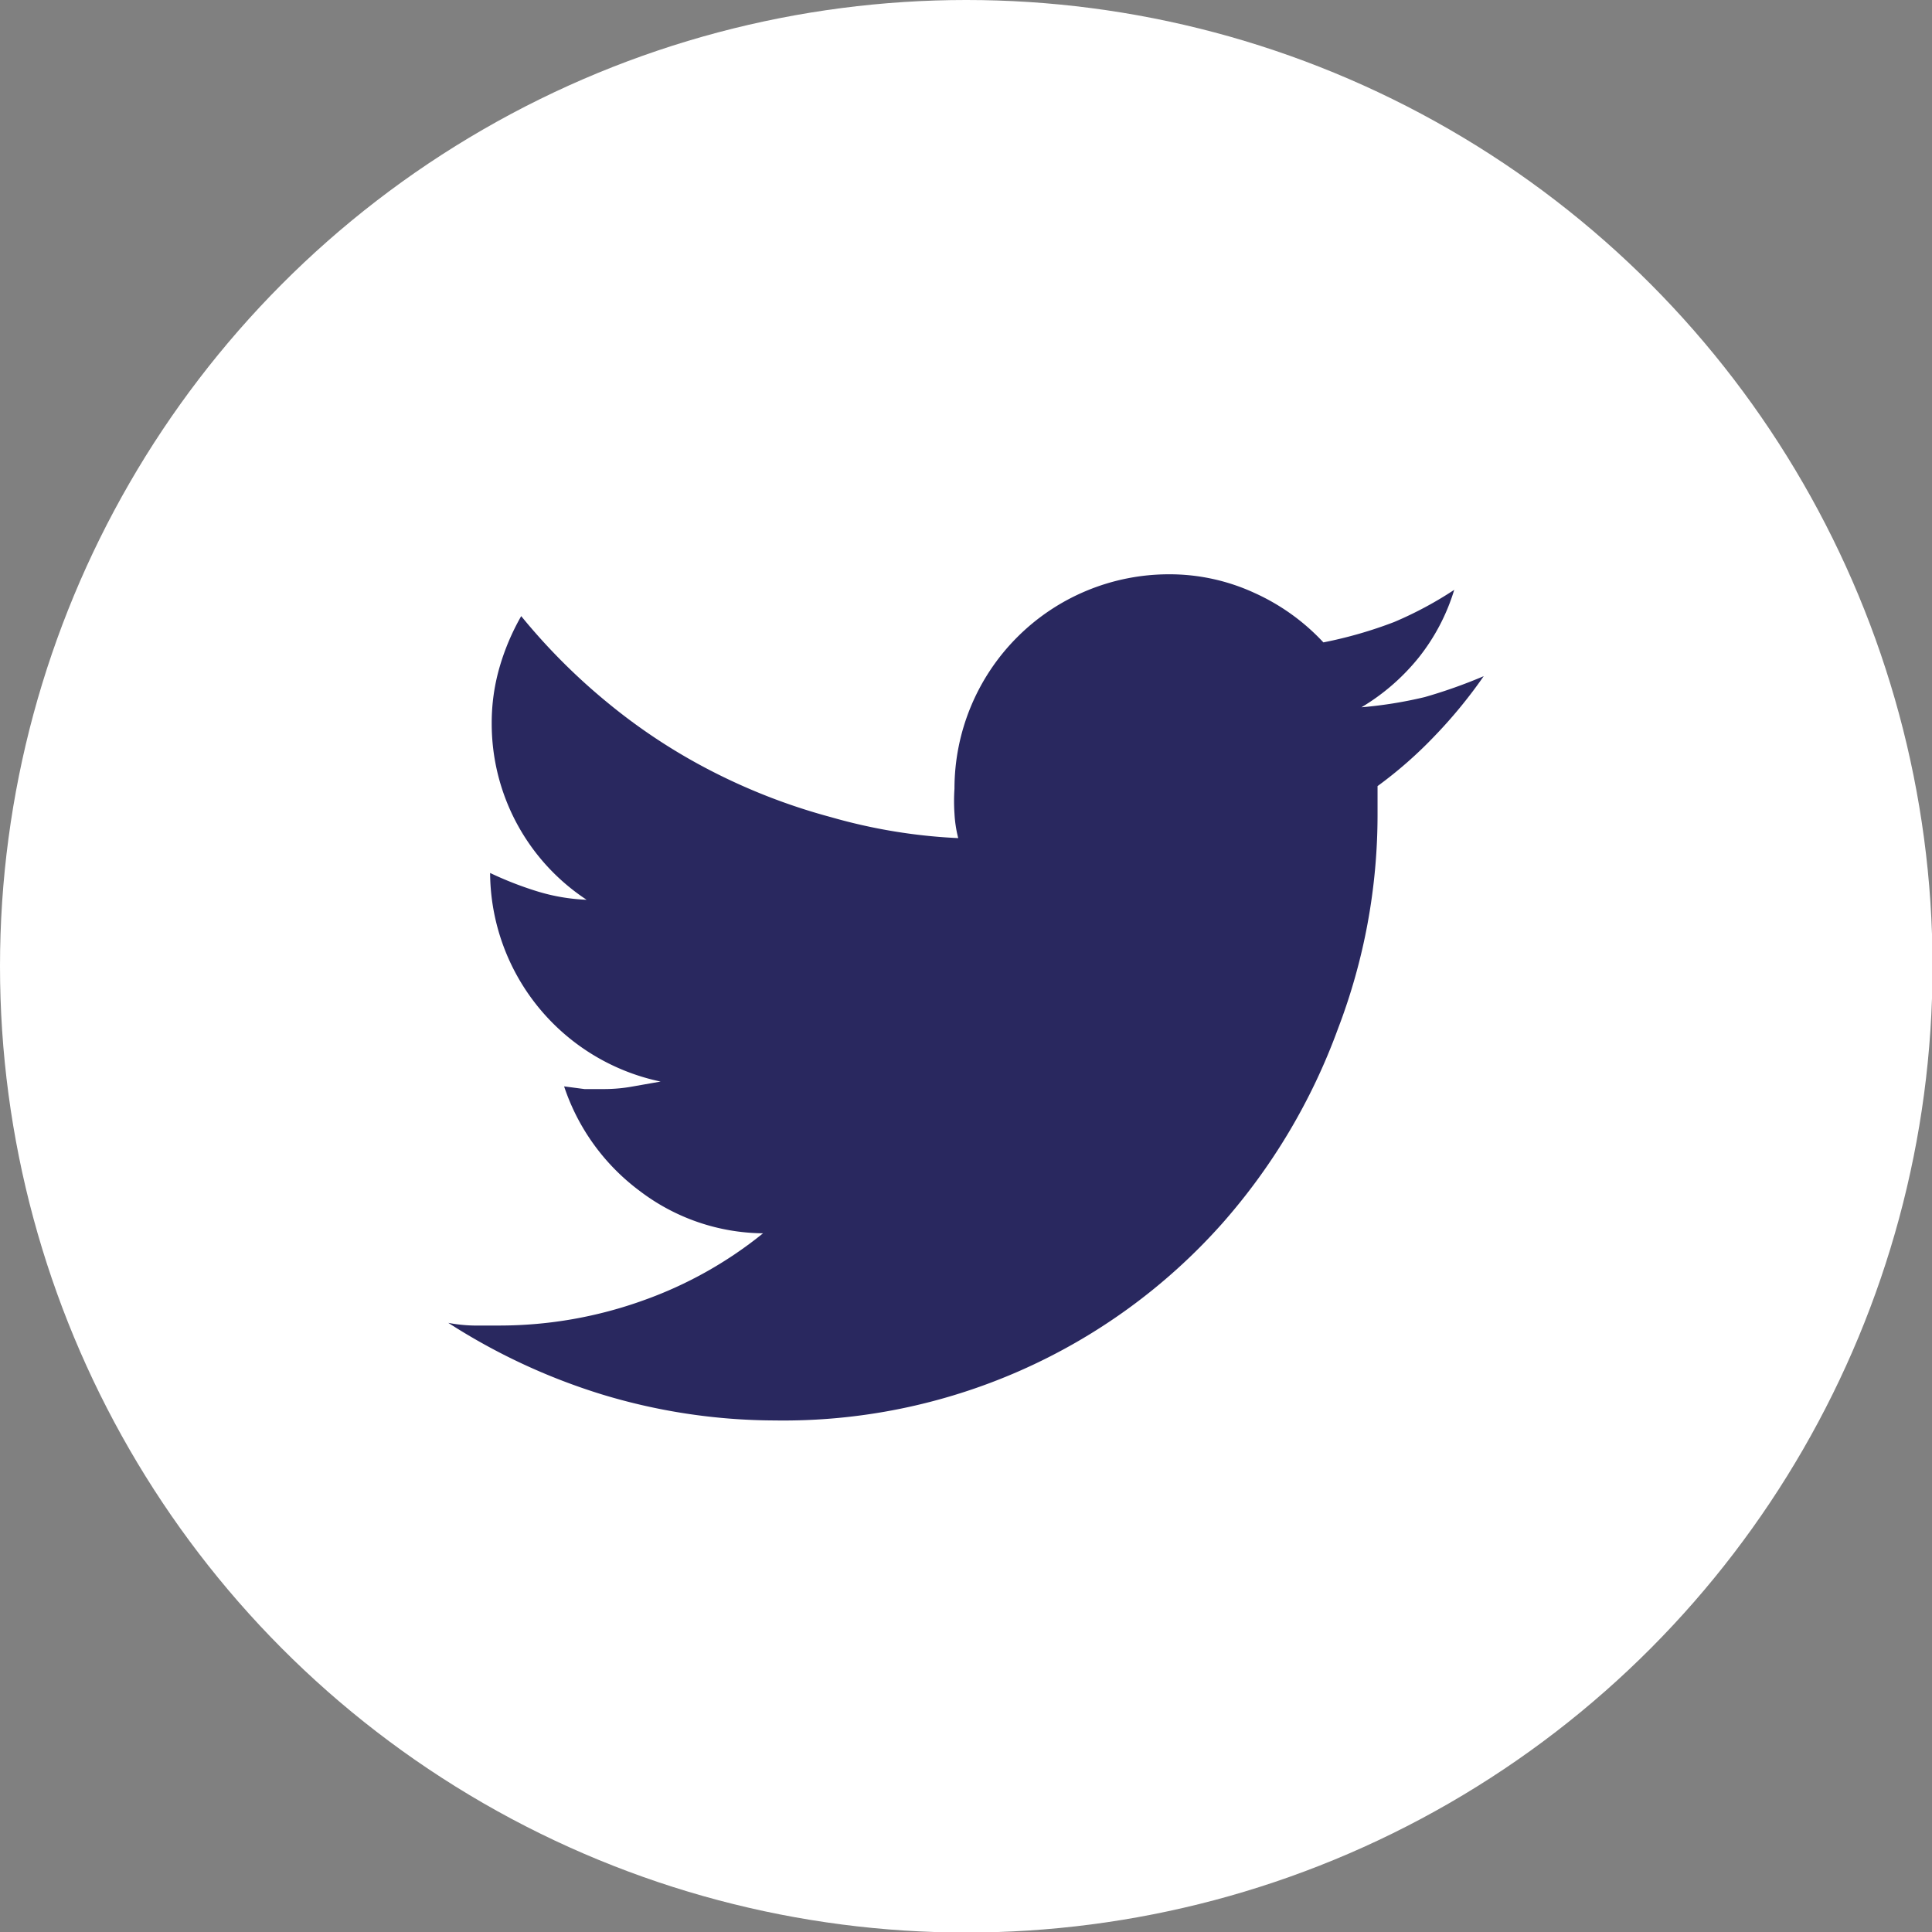
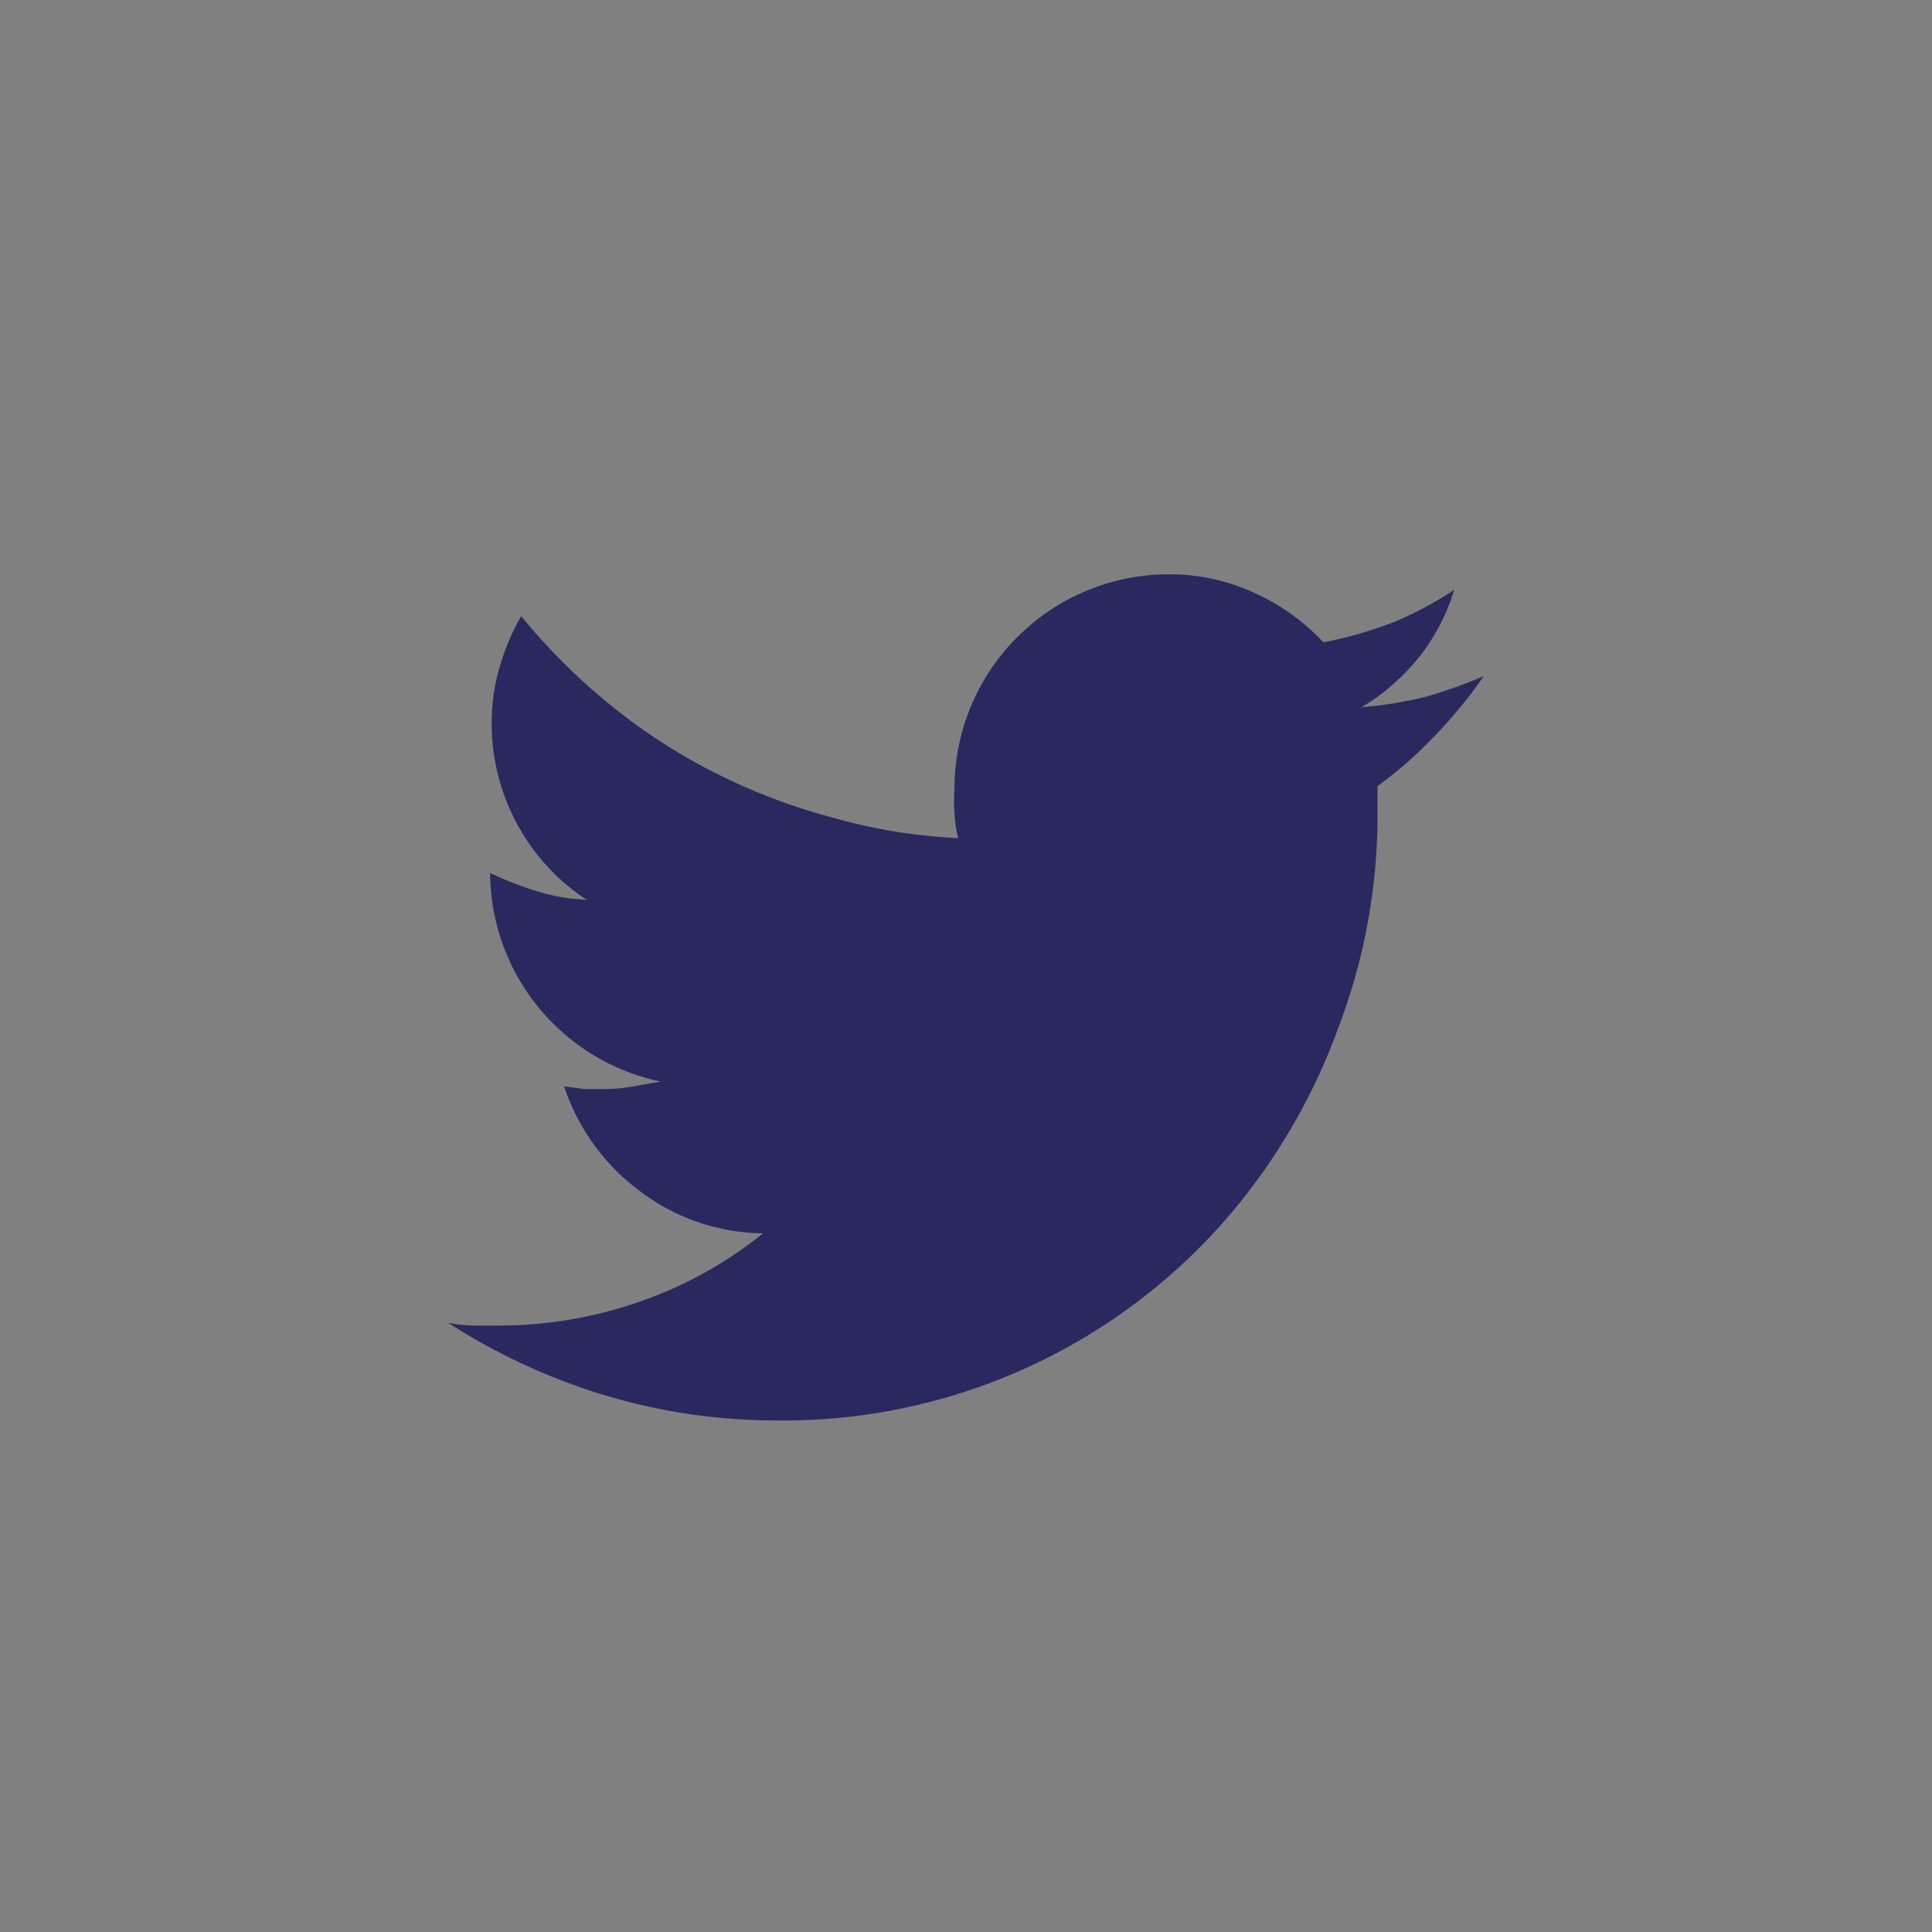
<svg xmlns="http://www.w3.org/2000/svg" viewBox="0 0 36.03 36.03">
  <rect x="0" y="0" width="36.03" height="36.03" fill="#808080" stroke="none" />
  <defs>
    <style>.cls-1{fill:#fff;}.cls-2{fill:#29285f;}</style>
  </defs>
  <title>Asset 3</title>
  <g id="Layer_2" data-name="Layer 2">
    <g id="Layer_1-2" data-name="Layer 1">
-       <circle class="cls-1" cx="18.02" cy="18.02" r="18.02" />
      <path class="cls-2" d="M25.69,14.66v.53a11.16,11.16,0,0,1-.74,4,11.36,11.36,0,0,1-2.16,3.63,10.95,10.95,0,0,1-8.35,3.67A11.17,11.17,0,0,1,11.21,26a11.59,11.59,0,0,1-2.85-1.33,2.8,2.8,0,0,0,.48.05h.49A7.93,7.93,0,0,0,12,24.25,7.59,7.59,0,0,0,14.23,23a3.85,3.85,0,0,1-2.3-.79,4,4,0,0,1-1.41-1.95l.38.05.38,0a3,3,0,0,0,.53-.05l.51-.09a4,4,0,0,1-3.18-3.89v0a6.54,6.54,0,0,0,.87.34,3.63,3.63,0,0,0,.93.16,3.93,3.93,0,0,1-1.77-3.29,3.72,3.72,0,0,1,.15-1.06,4.36,4.36,0,0,1,.4-.94,11.42,11.42,0,0,0,1.63,1.63,10.8,10.8,0,0,0,1.94,1.27,11.25,11.25,0,0,0,2.21.85,10.3,10.3,0,0,0,2.37.39,2.32,2.32,0,0,1-.07-.46,3.44,3.44,0,0,1,0-.46,4,4,0,0,1,4-4,3.78,3.78,0,0,1,1.6.35,4,4,0,0,1,1.28.92,8,8,0,0,0,1.32-.38A6.94,6.94,0,0,0,27.12,11a3.8,3.8,0,0,1-.66,1.26,4,4,0,0,1-1.07.93A7.93,7.93,0,0,0,26.57,13a9.52,9.52,0,0,0,1.1-.39,9,9,0,0,1-.91,1.11A7.92,7.92,0,0,1,25.69,14.66Z" />
    </g>
  </g>
</svg>